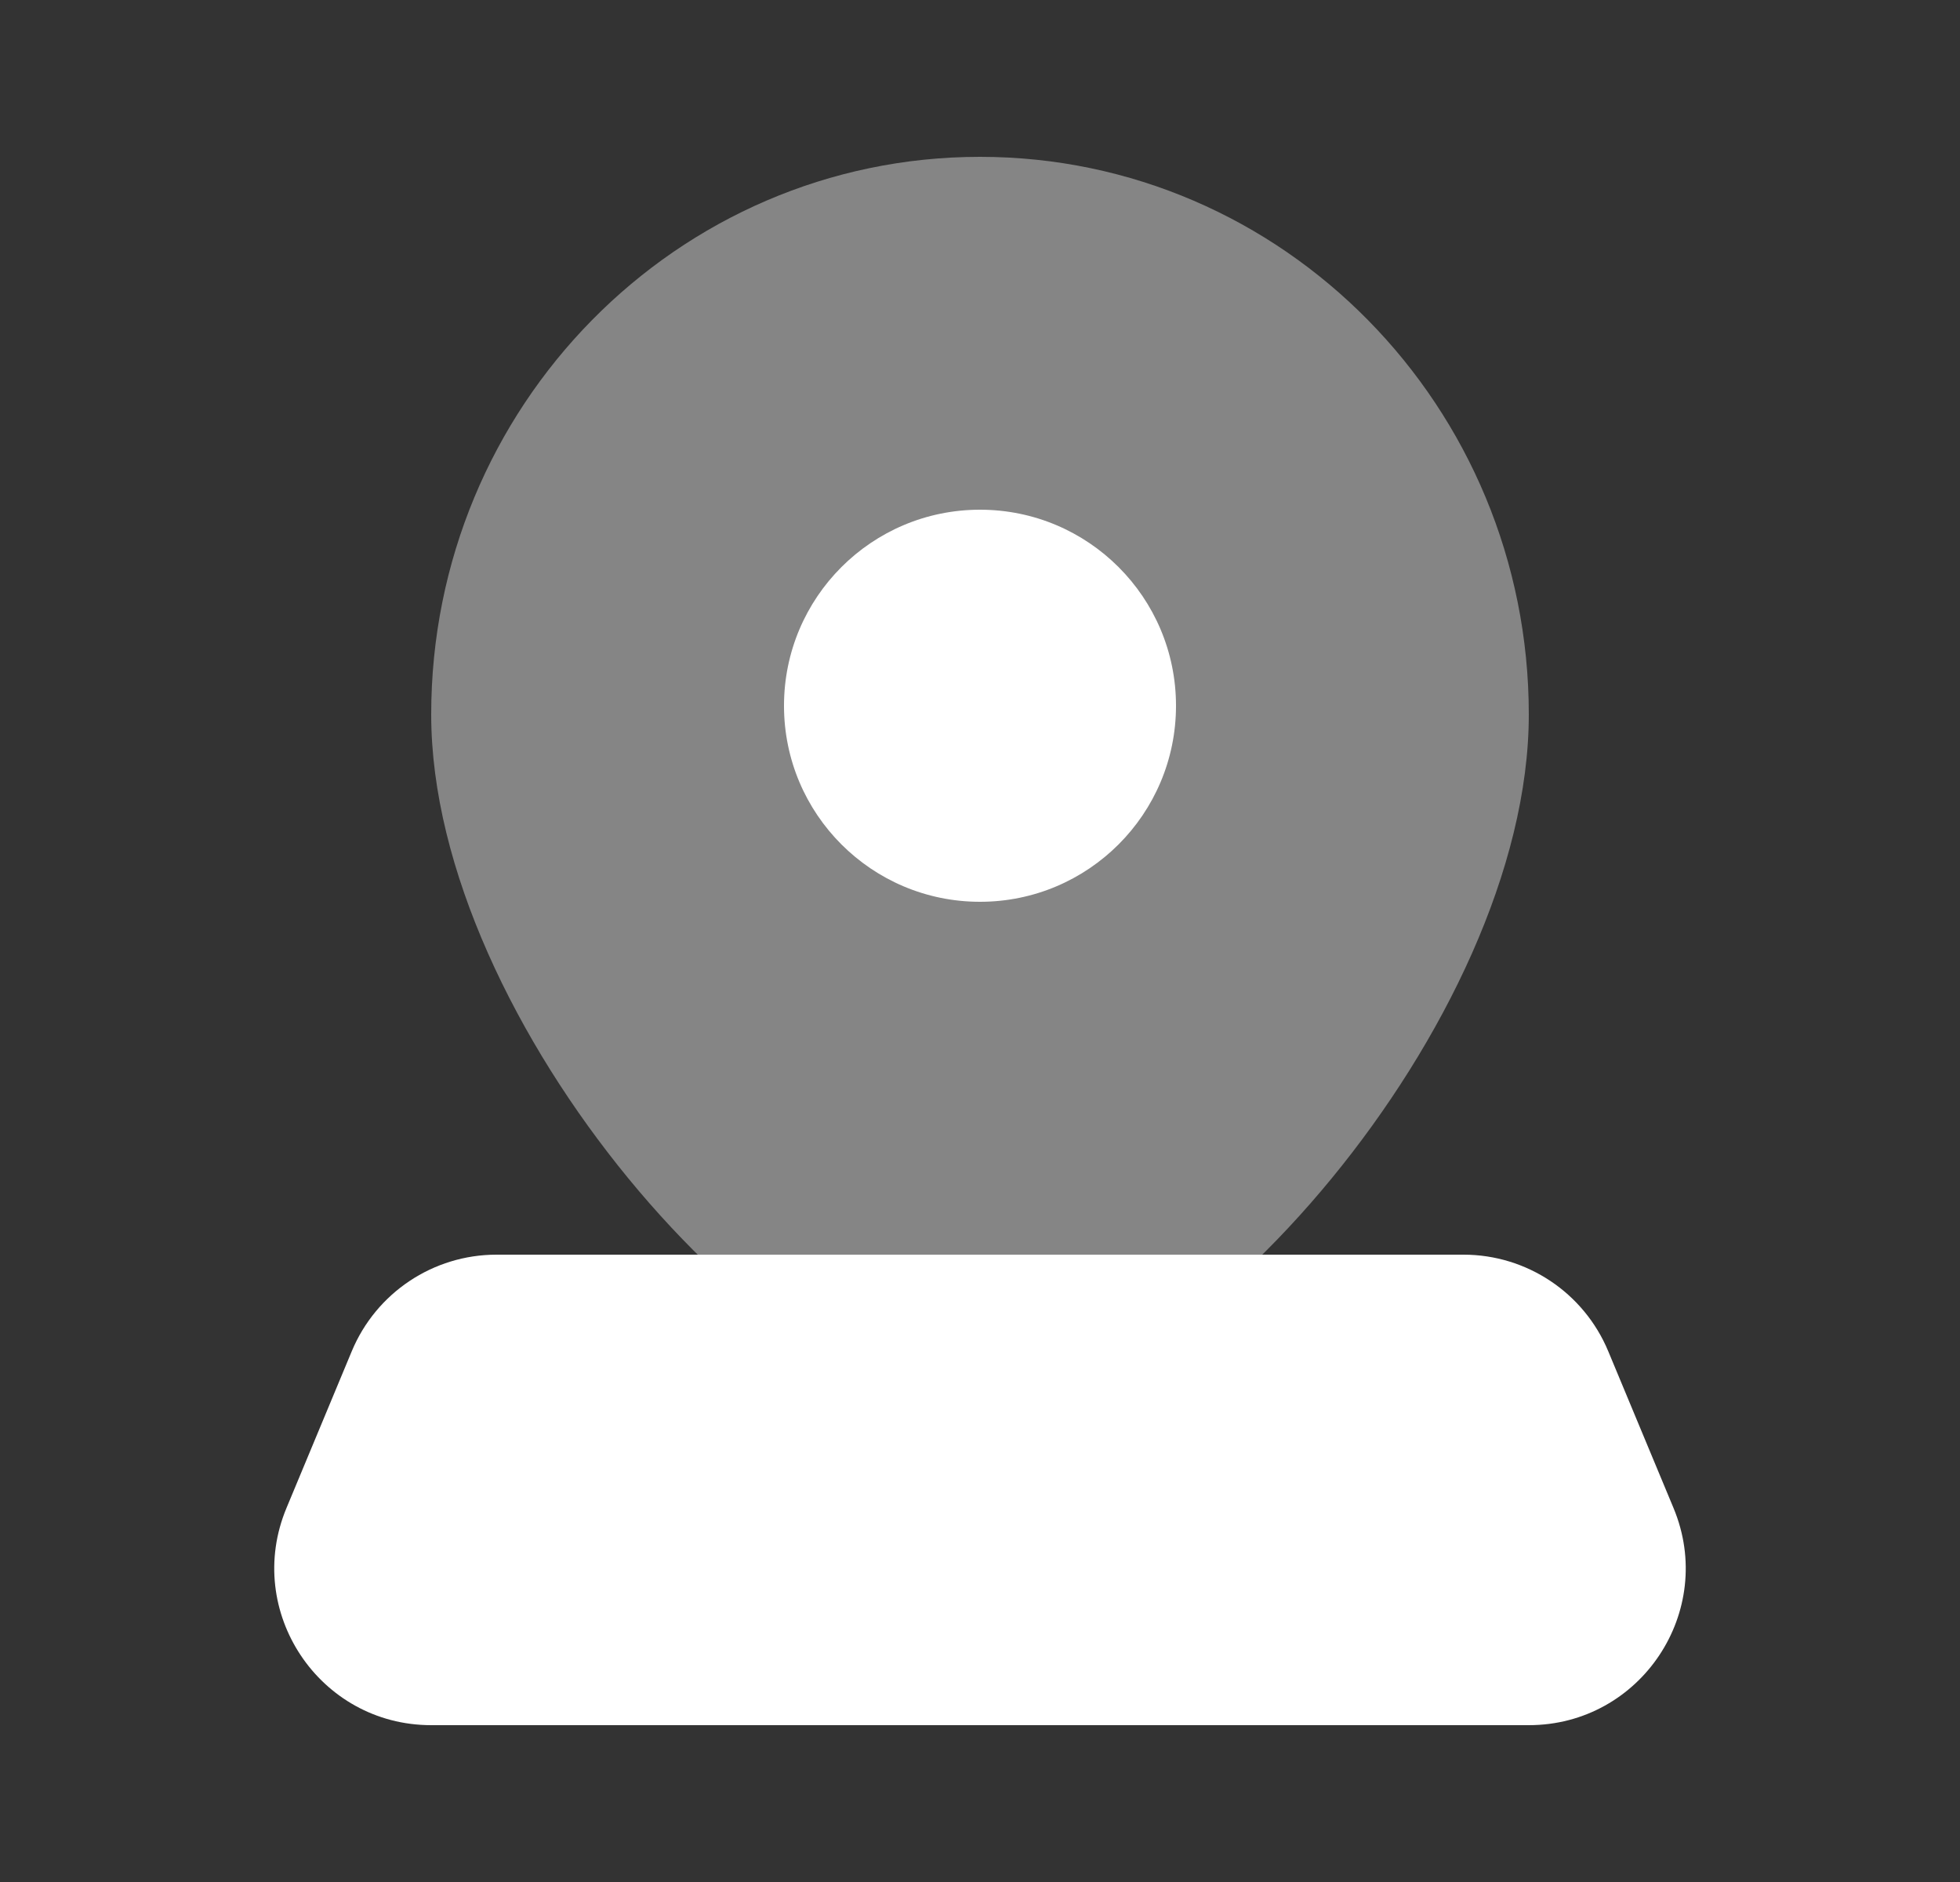
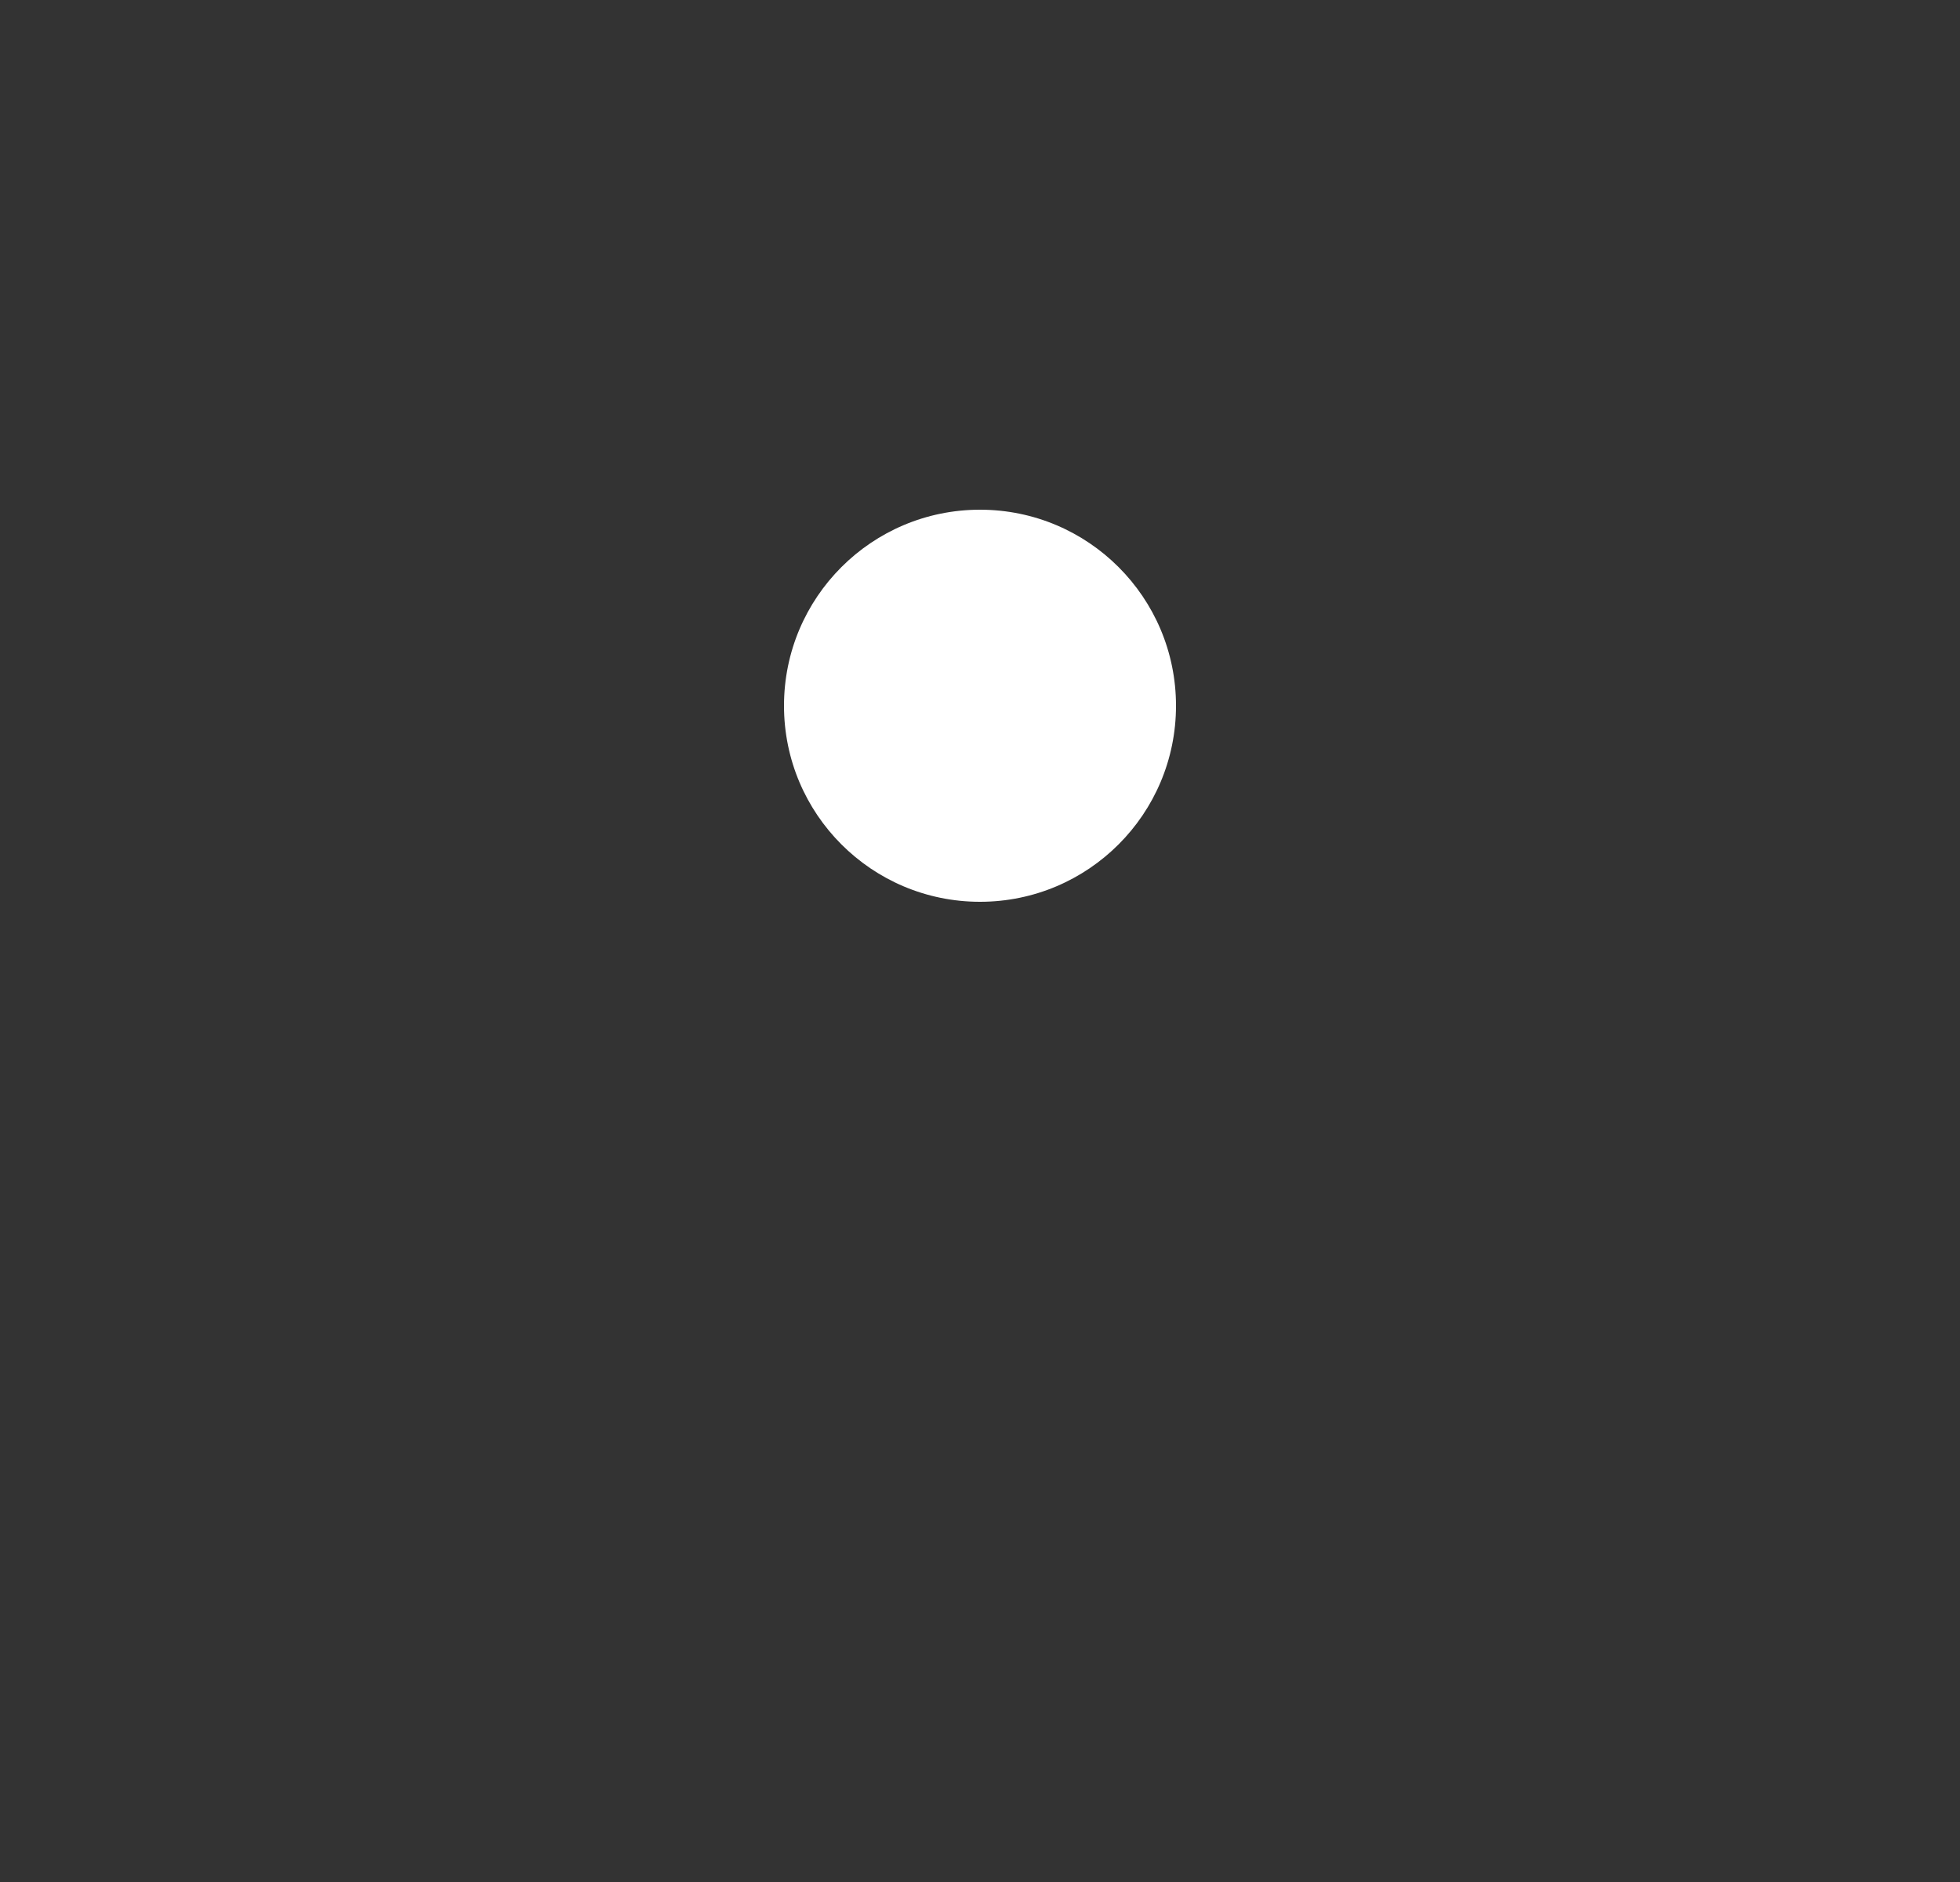
<svg xmlns="http://www.w3.org/2000/svg" width="25" height="24" viewBox="0 0 25 24" fill="none">
  <rect x="0" y="0" width="25" height="24" fill="#333333" stroke="none" />
-   <path d="M3.654 19.231L4.487 17.231C4.798 16.485 5.526 16 6.333 16H18.667C19.474 16 20.202 16.485 20.513 17.231L21.346 19.231C21.895 20.548 20.927 22 19.5 22H5.5C4.073 22 3.105 20.548 3.654 19.231Z" fill="white" />
-   <path opacity="0.4" d="M19.5 9.111C19.5 13.039 15.125 18 12.5 18C9.875 18 5.5 13.039 5.5 9.111C5.5 5.184 8.634 2 12.5 2C16.366 2 19.5 5.184 19.5 9.111Z" fill="white" />
  <path d="M15 9C15 10.381 13.881 11.5 12.5 11.5C11.119 11.5 10 10.381 10 9C10 7.619 11.119 6.5 12.5 6.5C13.881 6.5 15 7.619 15 9Z" fill="white" />
</svg>